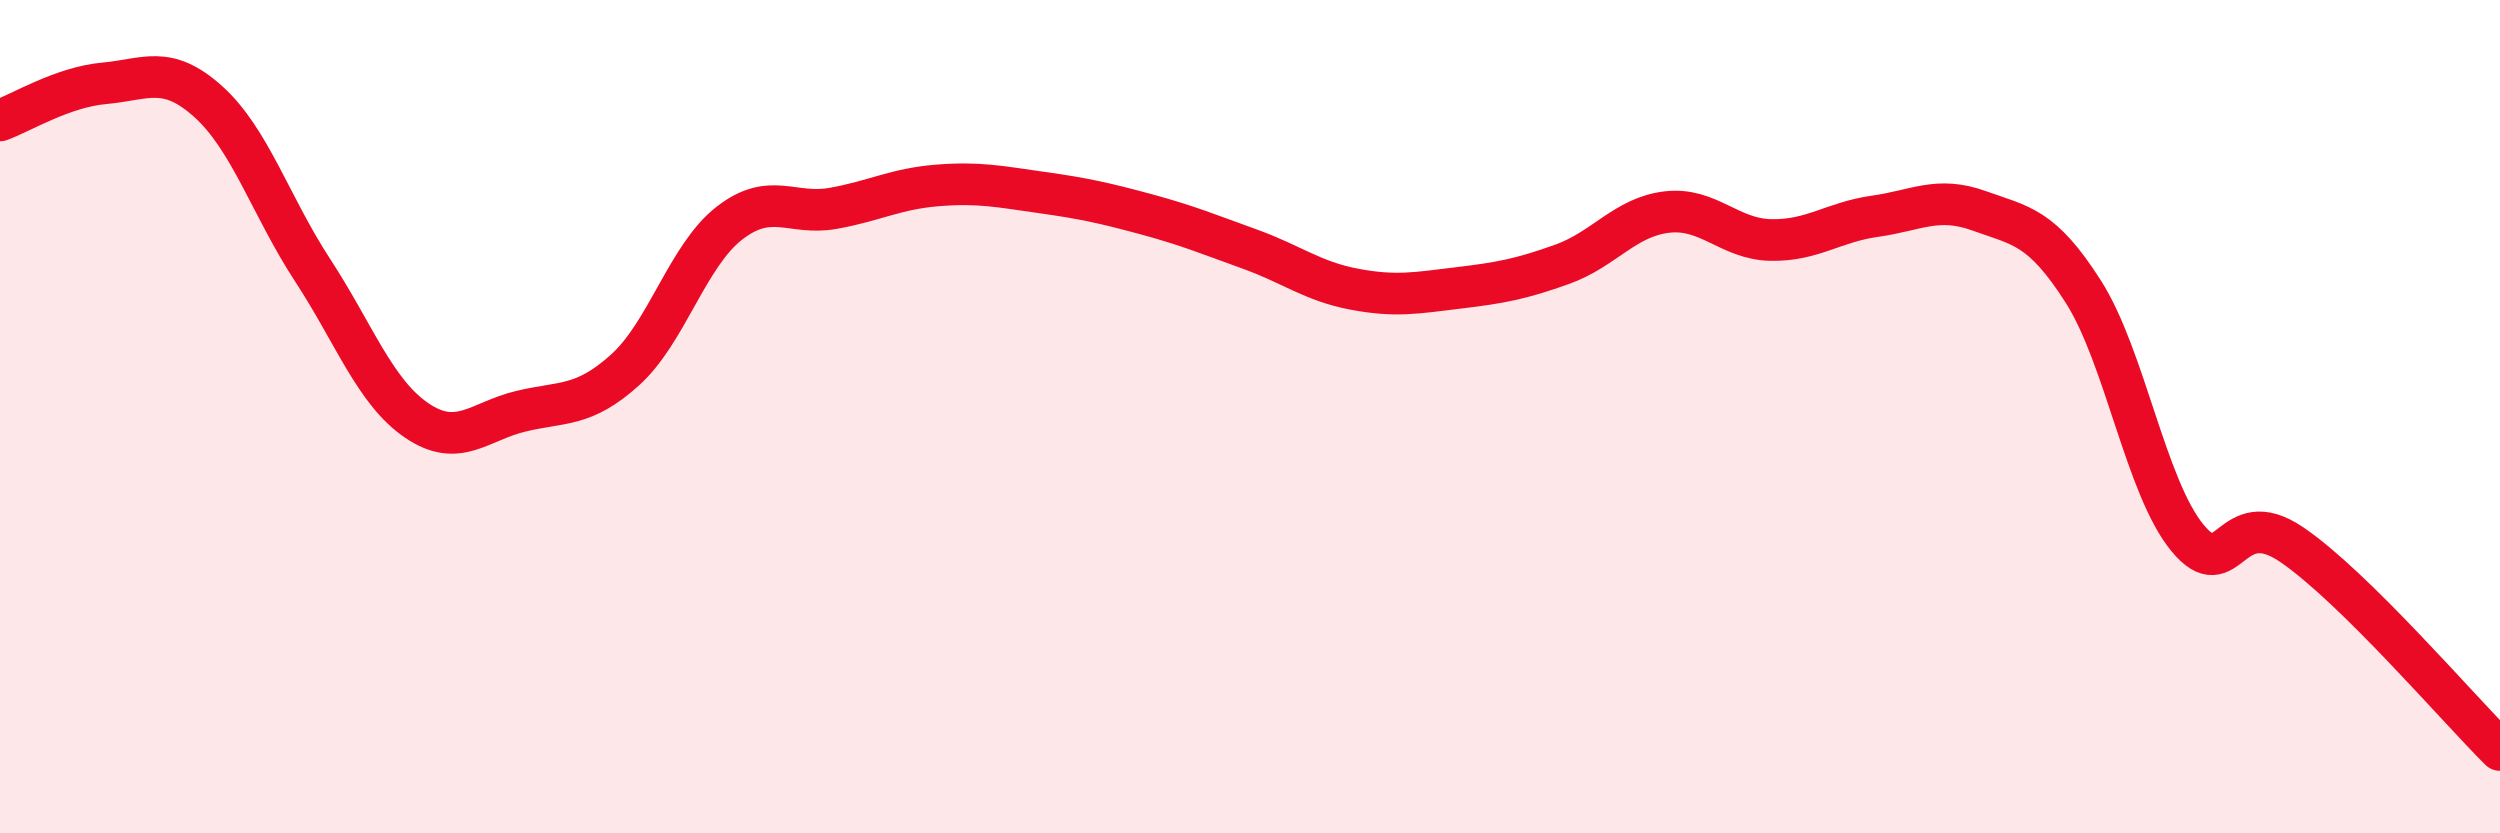
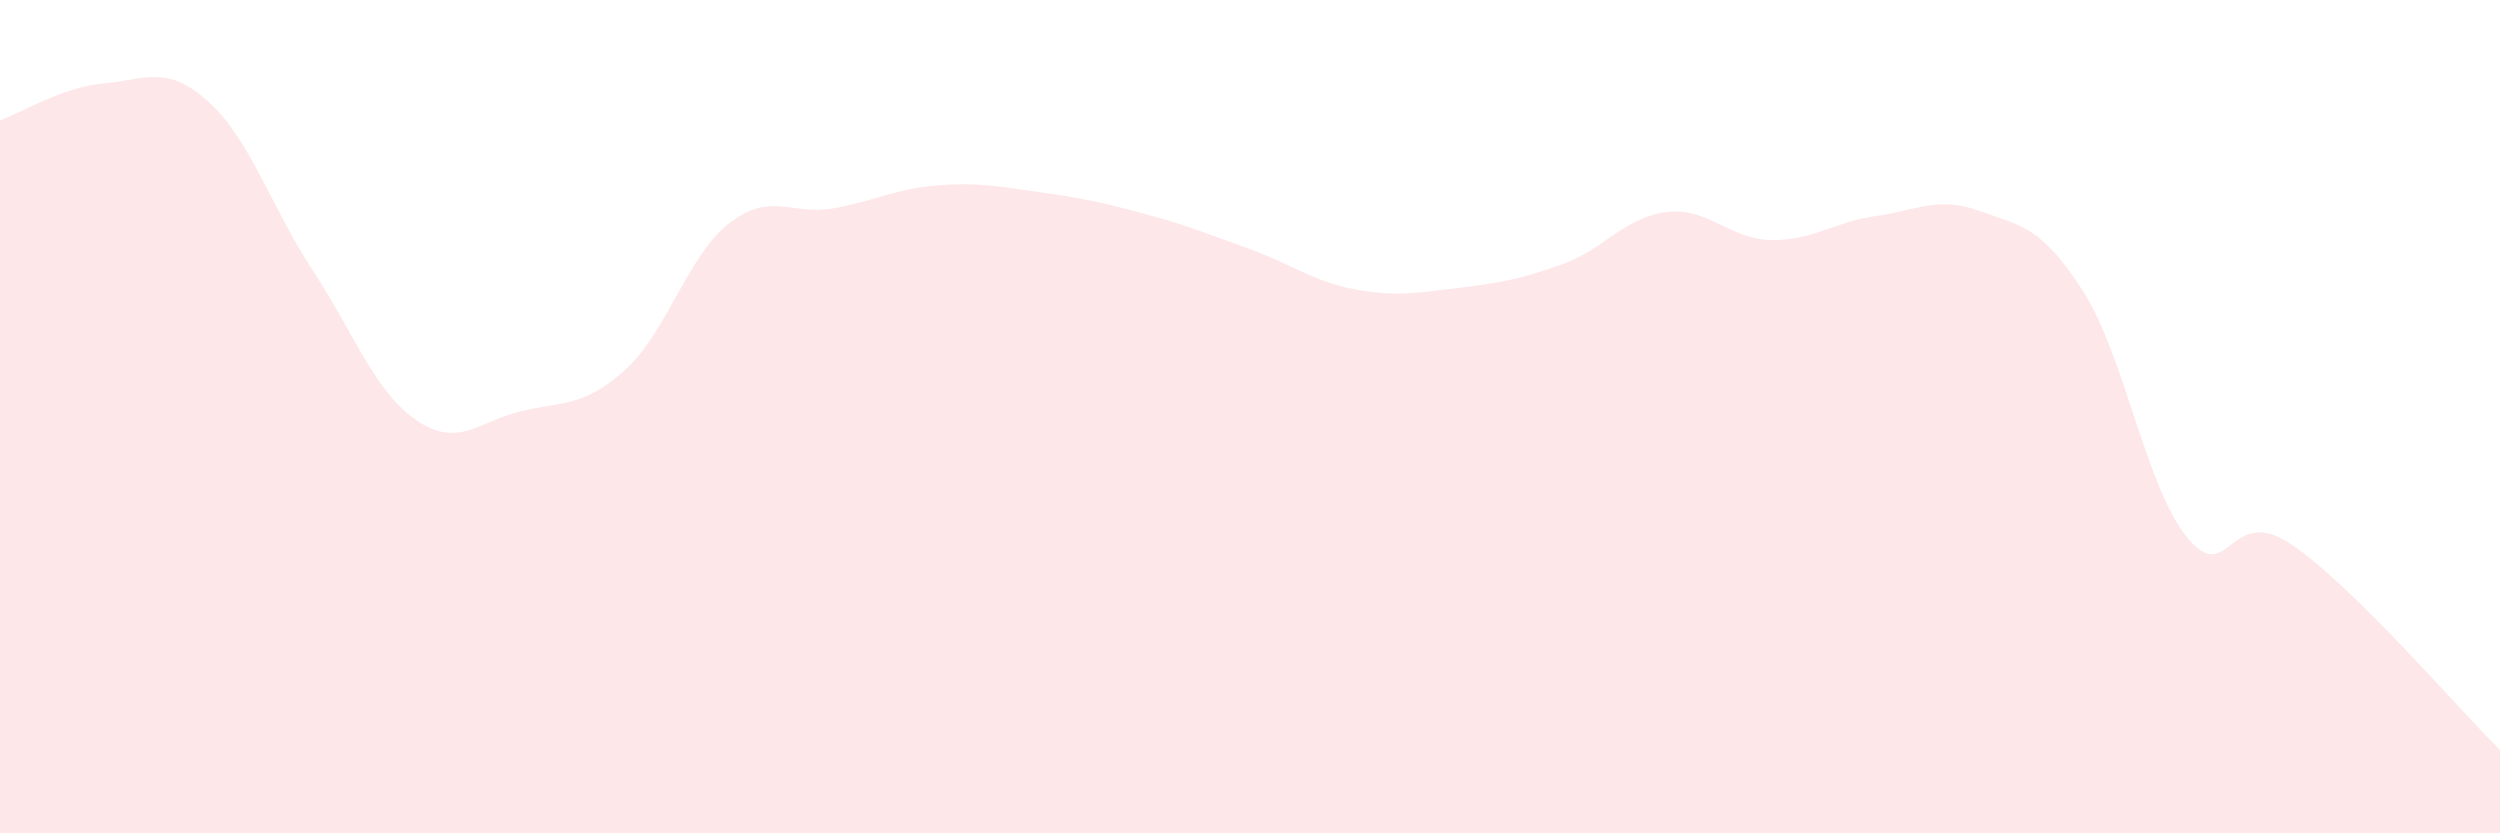
<svg xmlns="http://www.w3.org/2000/svg" width="60" height="20" viewBox="0 0 60 20">
  <path d="M 0,2.89 C 0.5,2.71 1.5,2.09 2.5,2 C 3.5,1.91 4,1.54 5,2.44 C 6,3.34 6.5,4.95 7.5,6.48 C 8.5,8.01 9,9.41 10,10.09 C 11,10.77 11.5,10.11 12.5,9.87 C 13.5,9.63 14,9.78 15,8.88 C 16,7.98 16.5,6.14 17.5,5.36 C 18.5,4.58 19,5.18 20,5 C 21,4.82 21.5,4.53 22.5,4.45 C 23.5,4.37 24,4.48 25,4.62 C 26,4.76 26.5,4.87 27.5,5.14 C 28.5,5.41 29,5.62 30,5.98 C 31,6.34 31.5,6.75 32.5,6.94 C 33.5,7.13 34,7.03 35,6.91 C 36,6.79 36.5,6.7 37.5,6.34 C 38.5,5.98 39,5.21 40,5.09 C 41,4.97 41.5,5.74 42.5,5.76 C 43.5,5.78 44,5.33 45,5.19 C 46,5.05 46.5,4.7 47.5,5.06 C 48.5,5.42 49,5.43 50,7 C 51,8.57 51.5,11.7 52.5,12.91 C 53.5,14.12 53.5,12.05 55,13.07 C 56.5,14.09 59,17.01 60,18L60 20L0 20Z" fill="#EB0A25" opacity="0.1" stroke-linecap="round" stroke-linejoin="round" />
-   <path d="M 0,2.89 C 0.5,2.71 1.5,2.09 2.5,2 C 3.5,1.91 4,1.54 5,2.44 C 6,3.34 6.5,4.95 7.5,6.48 C 8.5,8.01 9,9.41 10,10.09 C 11,10.77 11.5,10.11 12.5,9.87 C 13.5,9.63 14,9.78 15,8.88 C 16,7.98 16.5,6.14 17.5,5.36 C 18.5,4.58 19,5.18 20,5 C 21,4.82 21.5,4.53 22.5,4.45 C 23.5,4.37 24,4.48 25,4.62 C 26,4.76 26.5,4.87 27.5,5.14 C 28.5,5.41 29,5.62 30,5.98 C 31,6.34 31.5,6.75 32.5,6.94 C 33.5,7.13 34,7.03 35,6.91 C 36,6.79 36.5,6.7 37.5,6.34 C 38.5,5.98 39,5.21 40,5.09 C 41,4.97 41.5,5.74 42.5,5.76 C 43.5,5.78 44,5.33 45,5.19 C 46,5.05 46.5,4.7 47.5,5.06 C 48.5,5.42 49,5.43 50,7 C 51,8.57 51.5,11.7 52.5,12.91 C 53.5,14.12 53.5,12.05 55,13.07 C 56.5,14.09 59,17.01 60,18" stroke="#EB0A25" stroke-width="1" fill="none" stroke-linecap="round" stroke-linejoin="round" />
</svg>